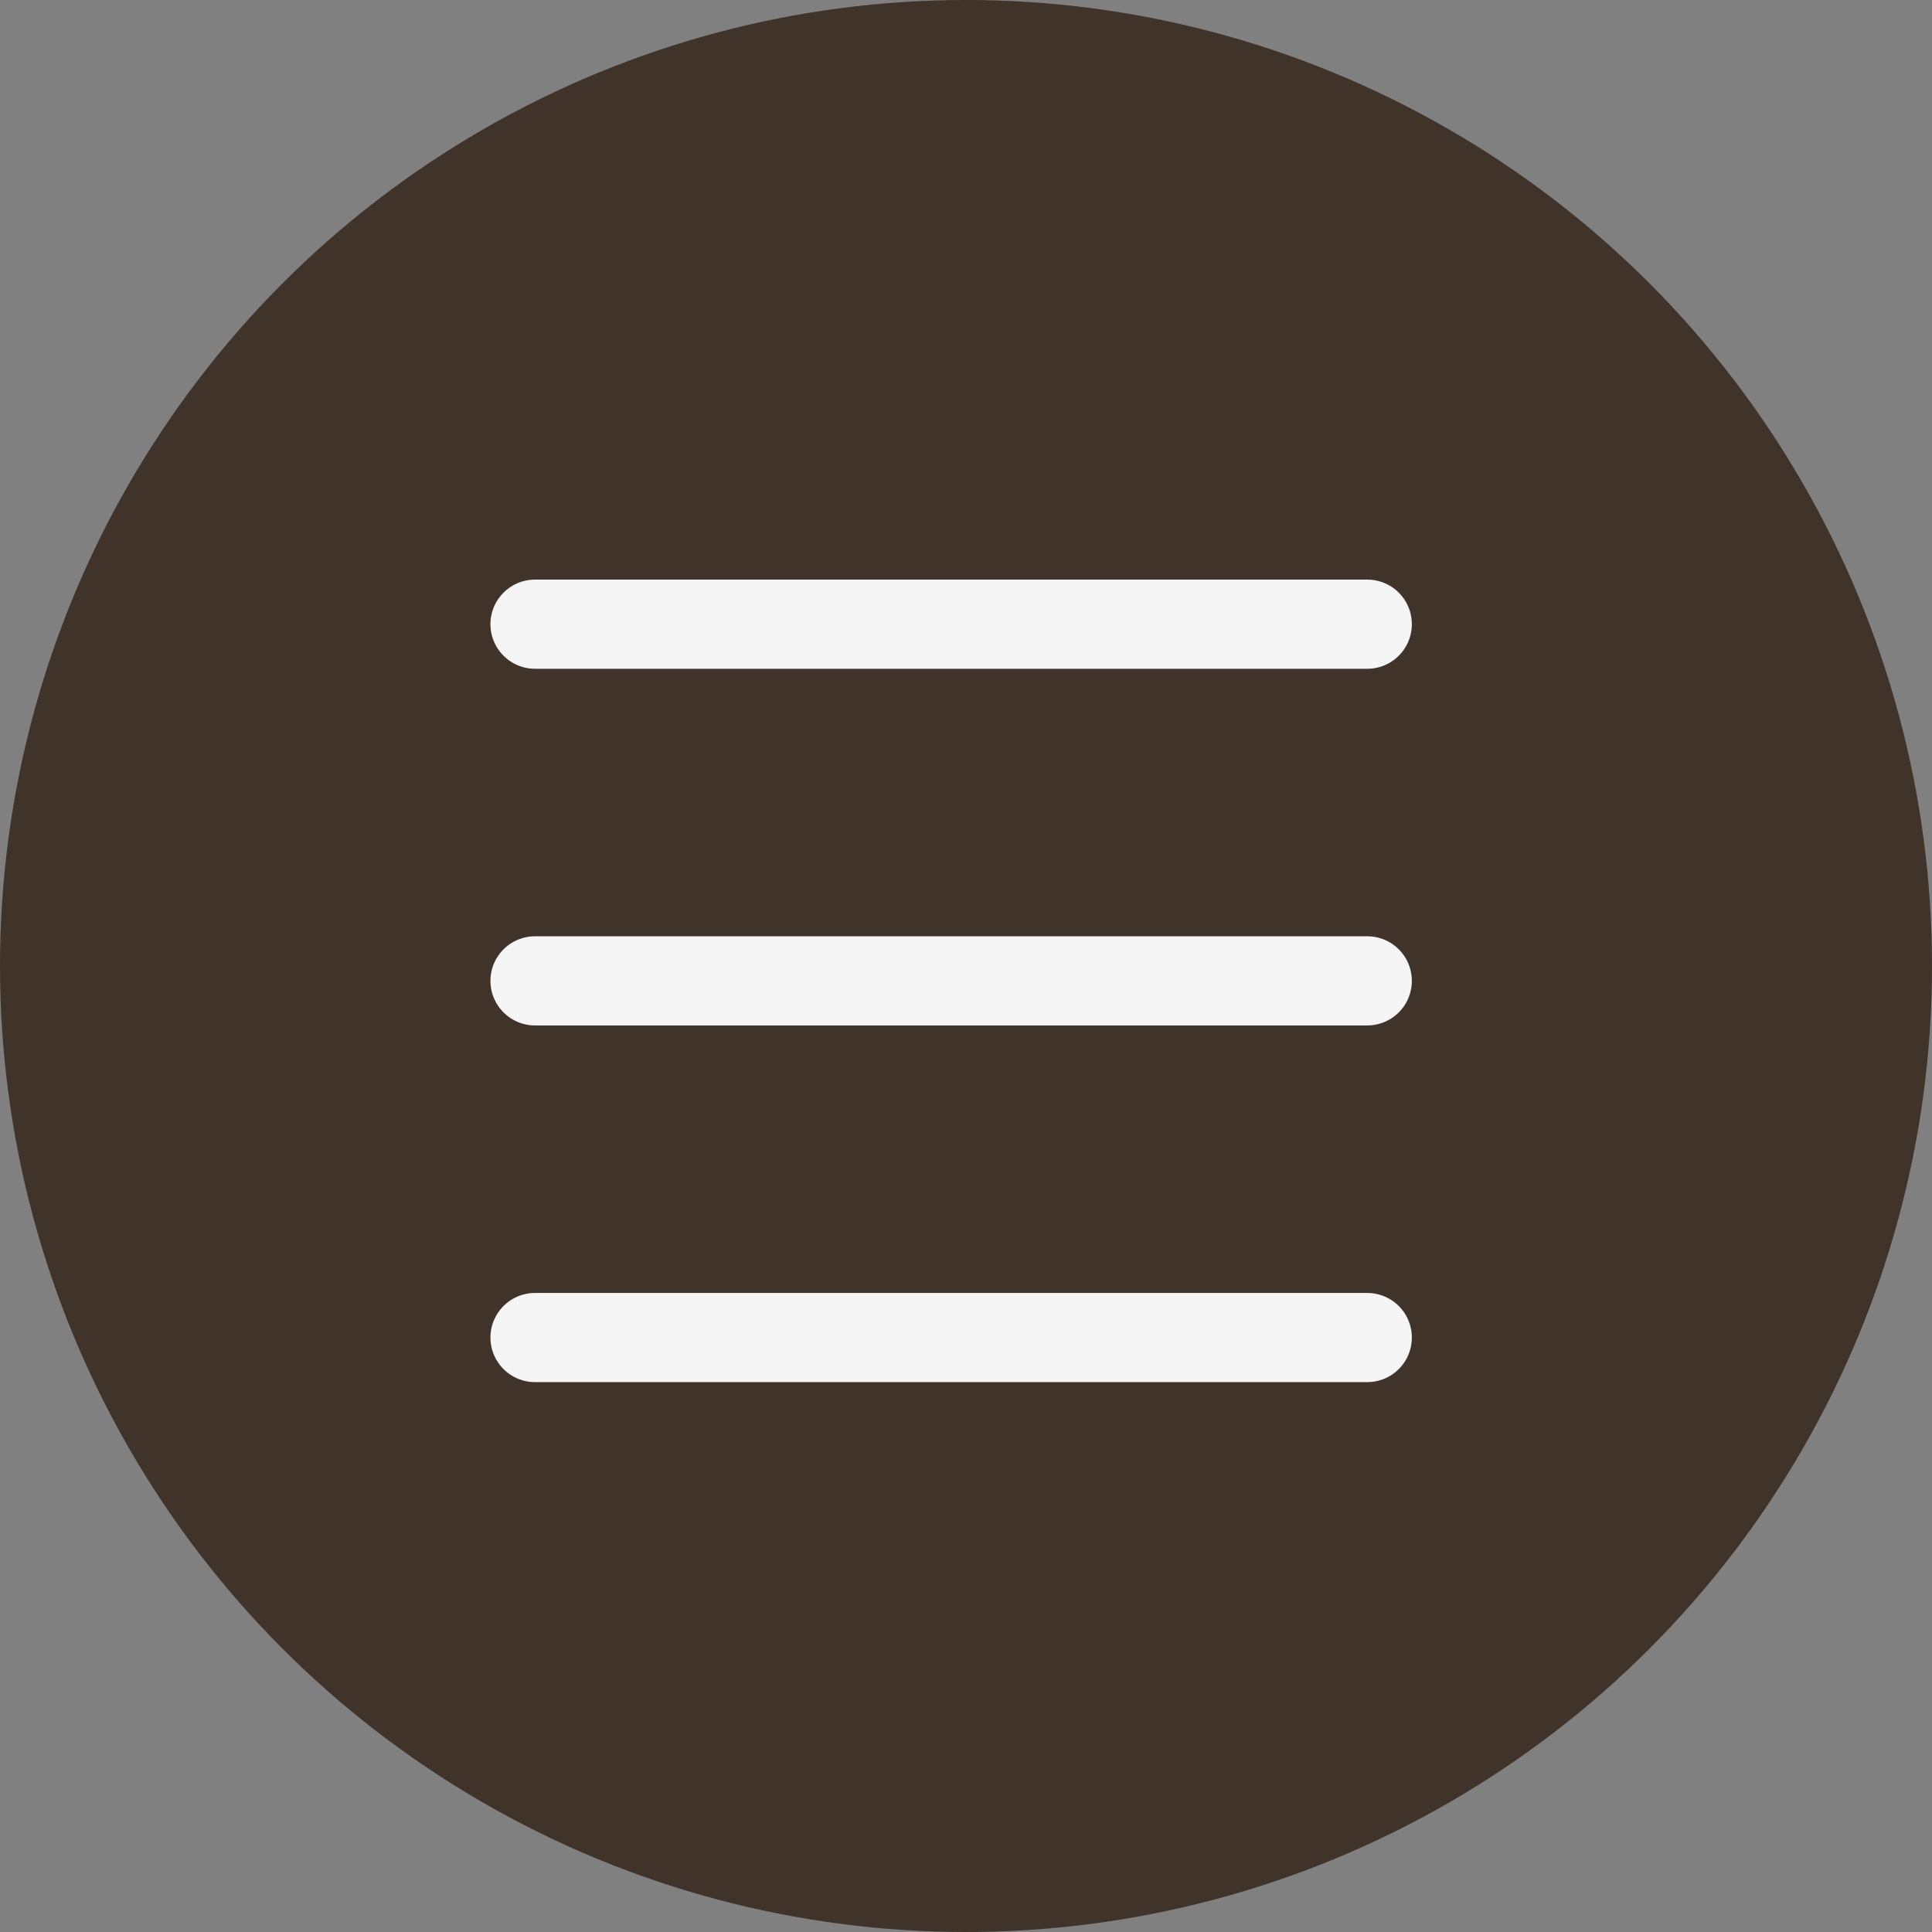
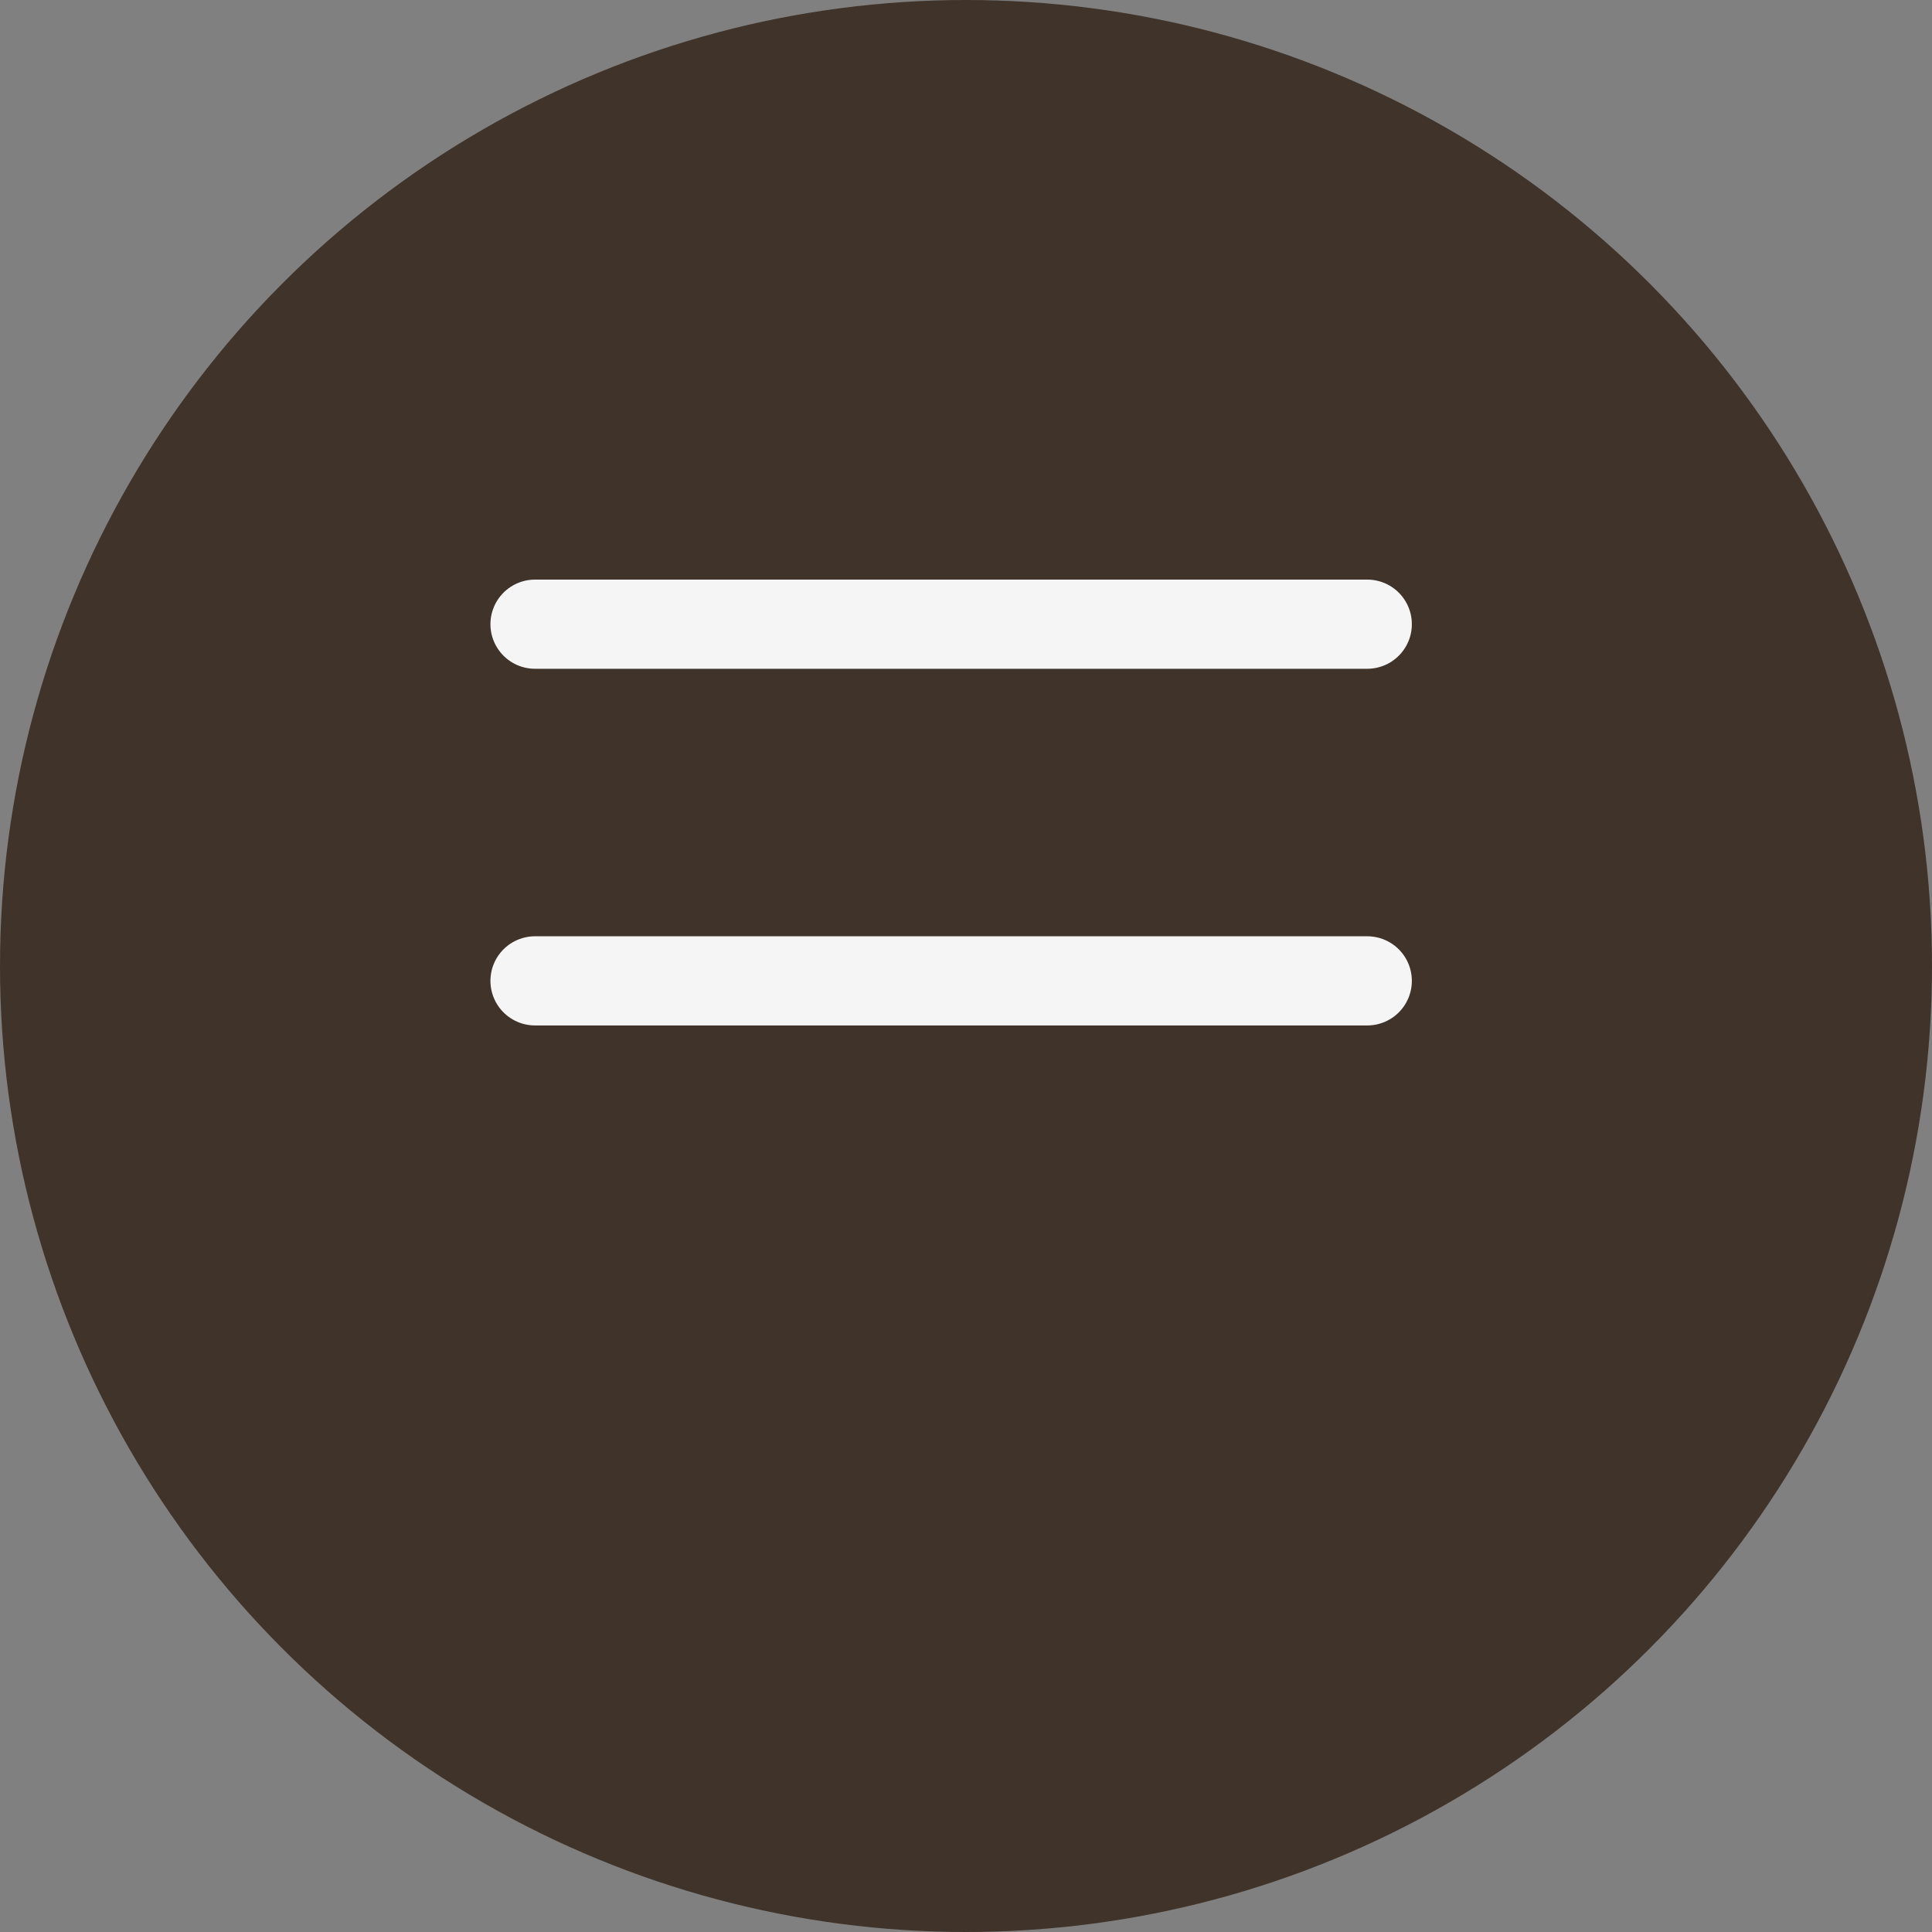
<svg xmlns="http://www.w3.org/2000/svg" id="menu_mobile" data-name="menu mobile" width="65" height="65" viewBox="0 0 65 65">
  <rect x="0" y="0" width="65" height="65" fill="#808080" stroke="none" />
  <circle id="Ellisse_6" data-name="Ellisse 6" cx="32.5" cy="32.5" r="32.5" fill="#40332a" />
  <g id="Raggruppa_160" data-name="Raggruppa 160" transform="translate(-163 -758.5)">
    <line id="Linea_9509" data-name="Linea 9509" x2="28" transform="translate(181 779.5)" fill="none" stroke="#f5f5f5" stroke-linecap="round" stroke-width="3" />
    <line id="Linea_9510" data-name="Linea 9510" x2="28" transform="translate(181 791.5)" fill="none" stroke="#f5f5f5" stroke-linecap="round" stroke-width="3" />
-     <line id="Linea_9511" data-name="Linea 9511" x2="28" transform="translate(181 803.5)" fill="none" stroke="#f5f5f5" stroke-linecap="round" stroke-width="3" />
  </g>
</svg>